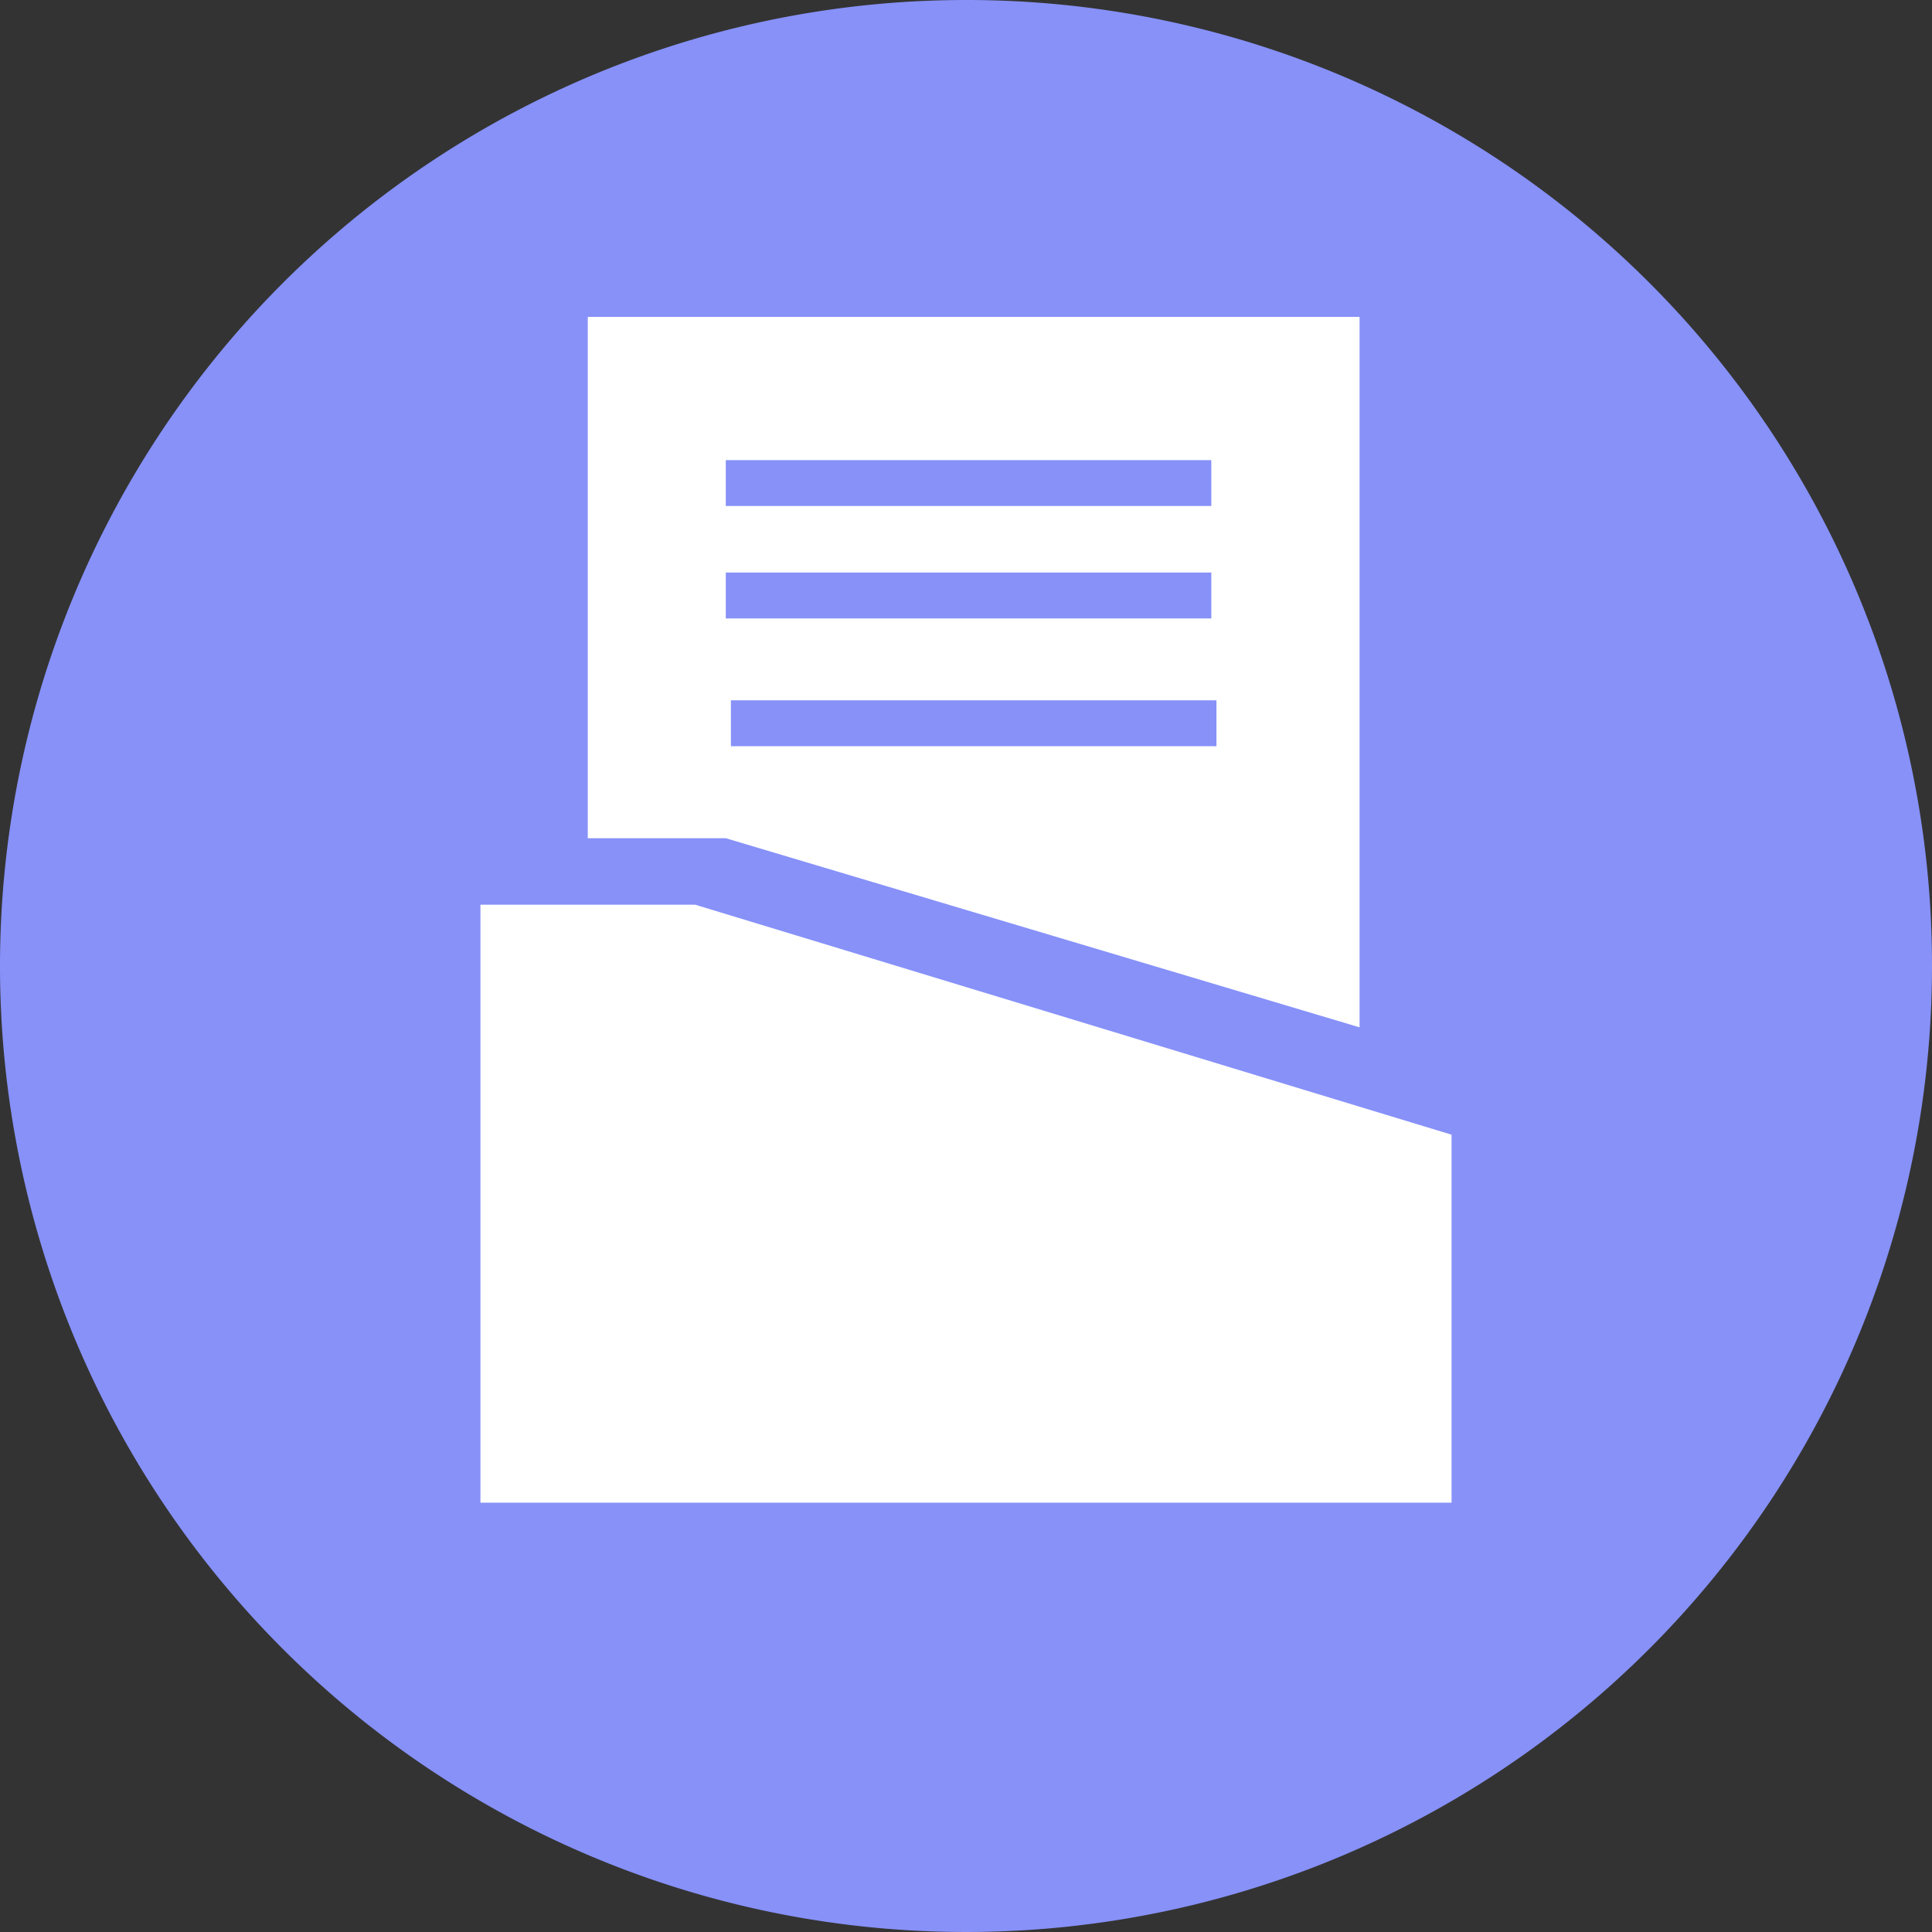
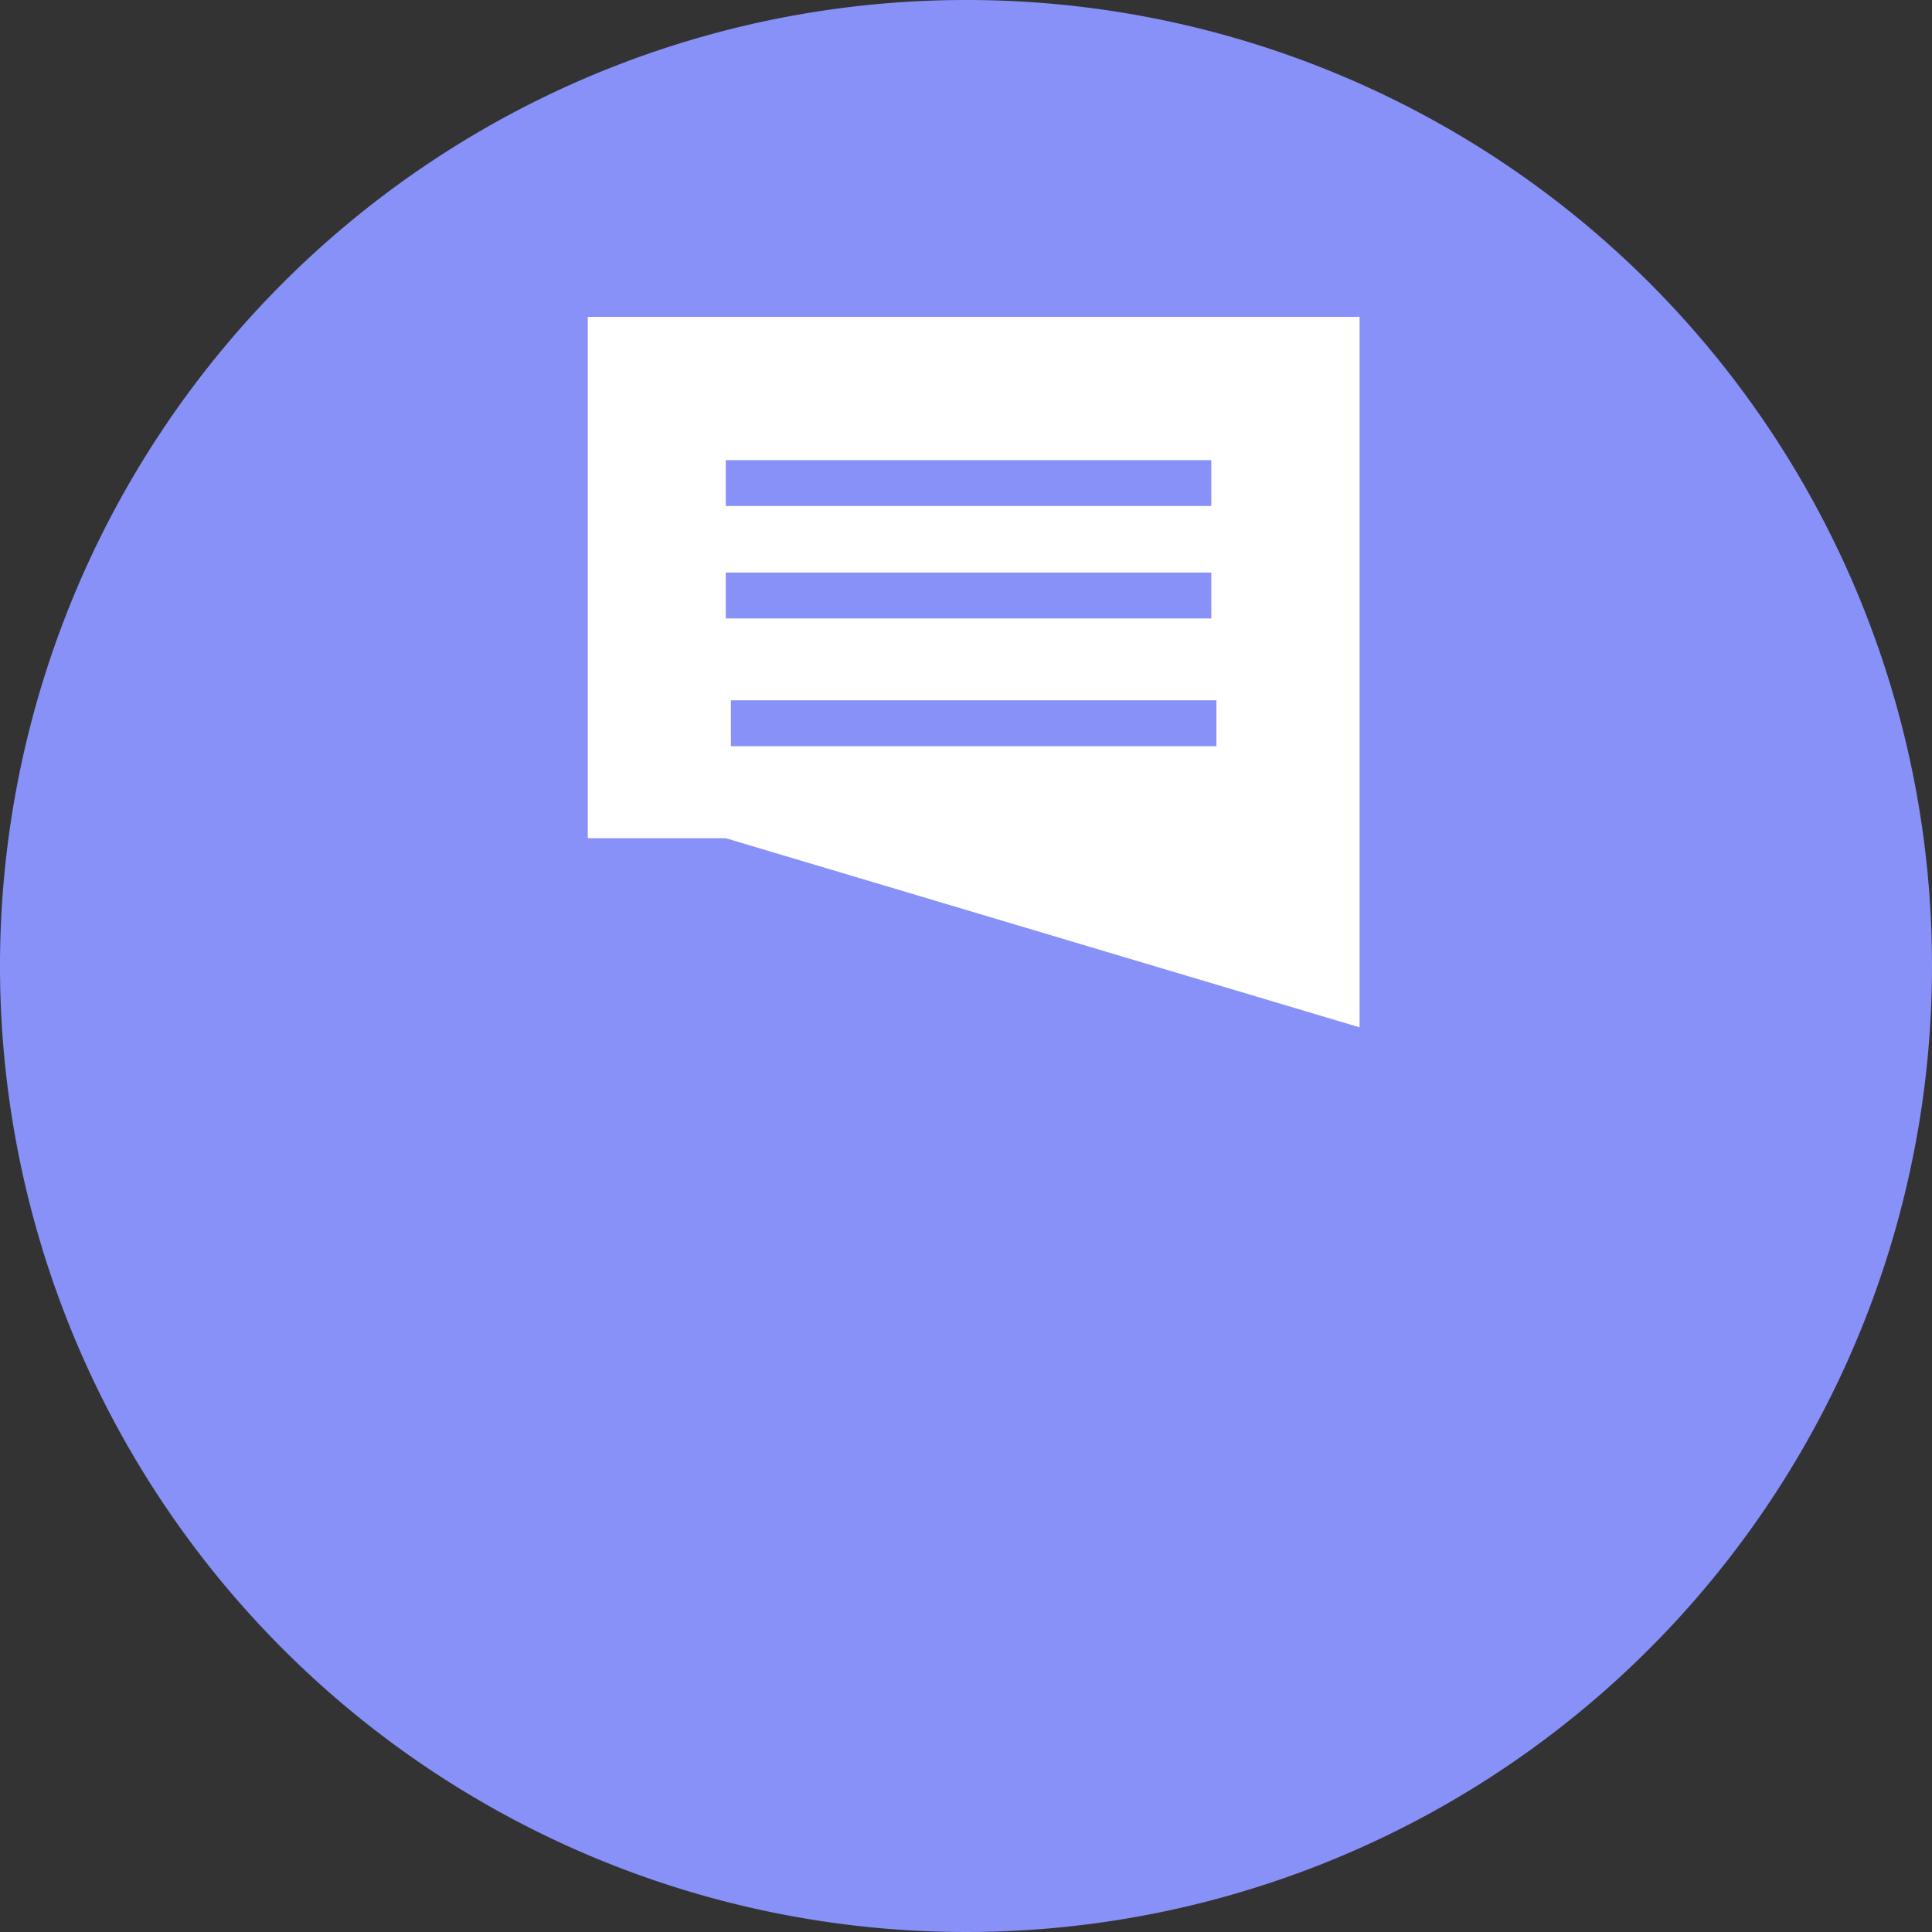
<svg xmlns="http://www.w3.org/2000/svg" width="80" height="80" viewBox="0 0 80 80">
  <rect x="0" y="0" width="80" height="80" fill="#333333" stroke="none" />
  <g id="Group_7430" data-name="Group 7430" transform="translate(-686.2 -59)">
    <path id="Path_7602" data-name="Path 7602" d="M766.2,99a40,40,0,1,1-40-40A39.968,39.968,0,0,1,766.2,99Z" transform="translate(0)" fill="#8791f8" />
    <g id="XMLID_438_" transform="translate(706.094 72.122)">
      <g id="Group_6384" data-name="Group 6384">
-         <path id="Path_7603" data-name="Path 7603" d="M735.812,86.224v15.238H695.6V76.7h8.889Z" transform="translate(-695.6 -52.361)" fill="#fff" />
        <path id="Path_7604" data-name="Path 7604" d="M703.414,86.787H697.7V65.2h31.958V94.618Zm20.317-3.81v-1.9H703.626v1.9Zm-.212-5.291v-1.9H703.414v1.9Zm0-4.656v-1.9H703.414v1.9Z" transform="translate(-693.255 -65.2)" fill="#fff" />
      </g>
    </g>
  </g>
</svg>